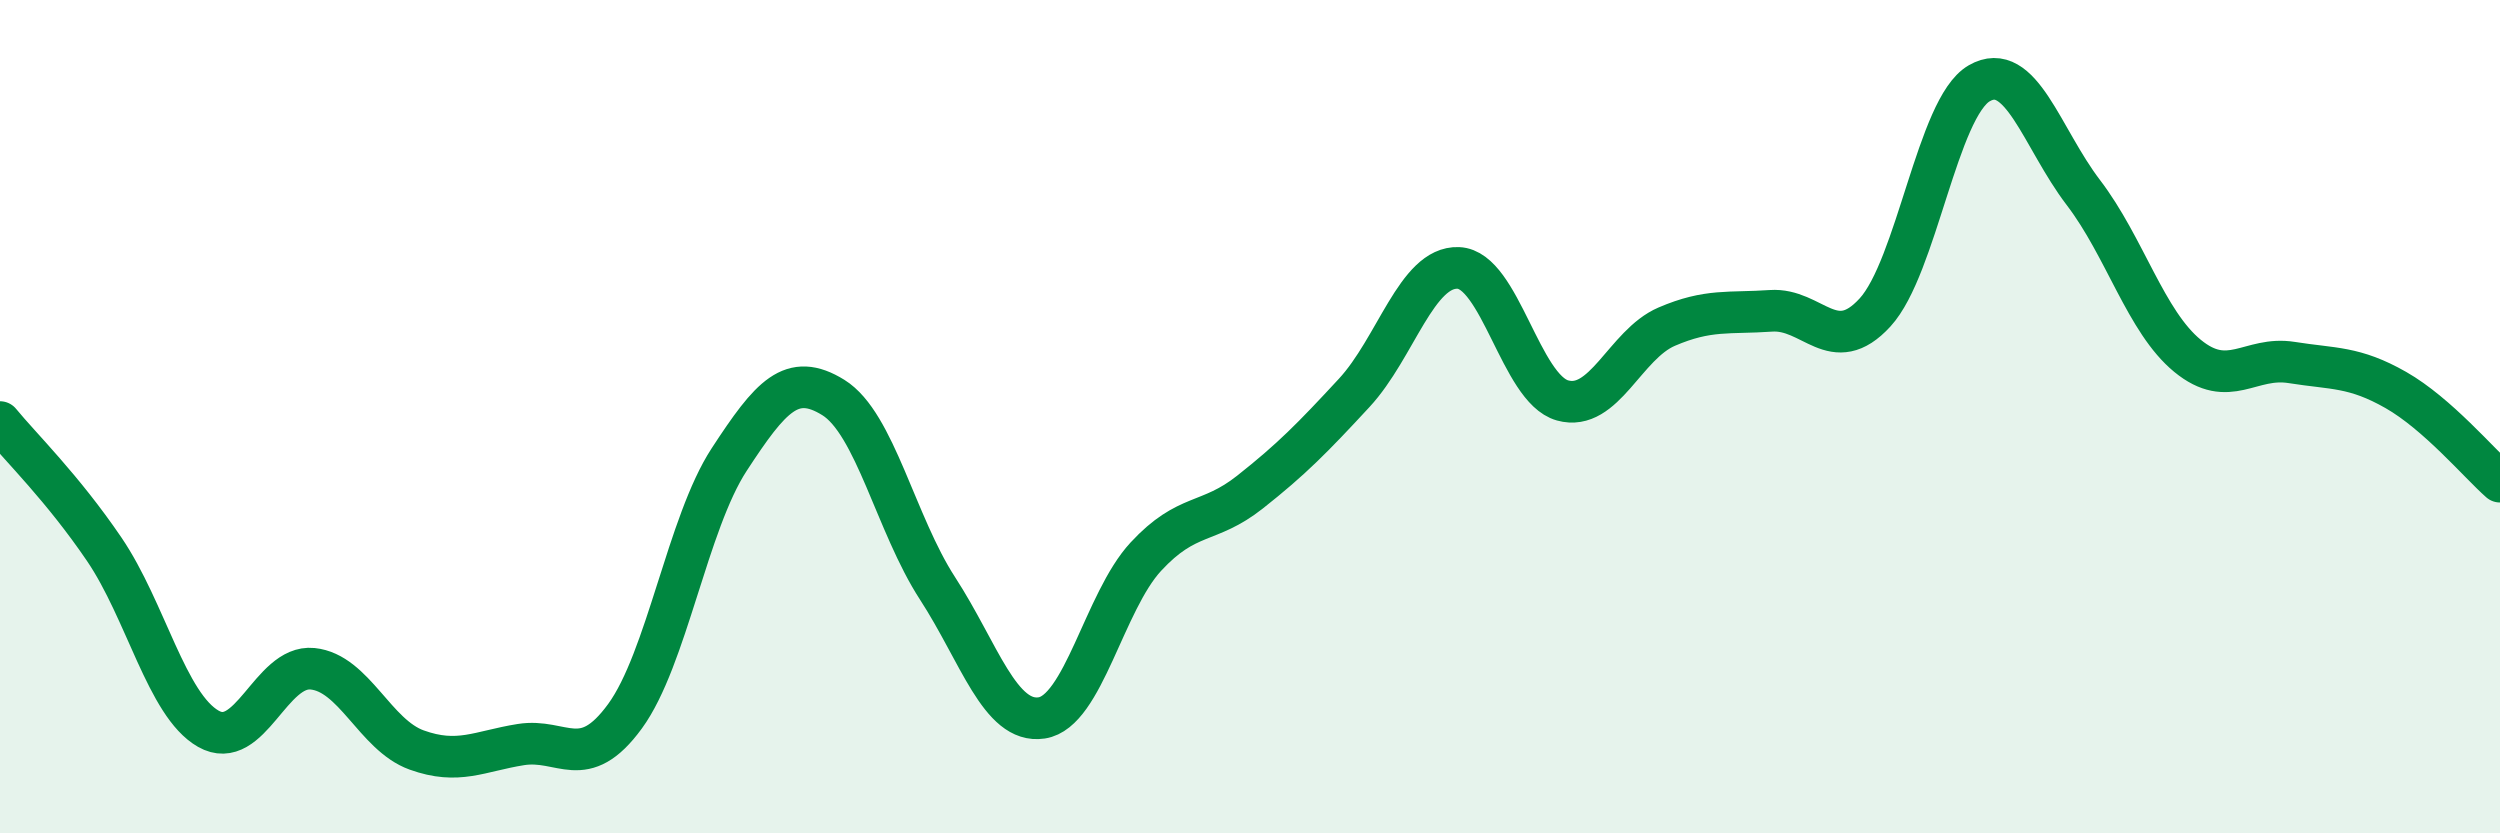
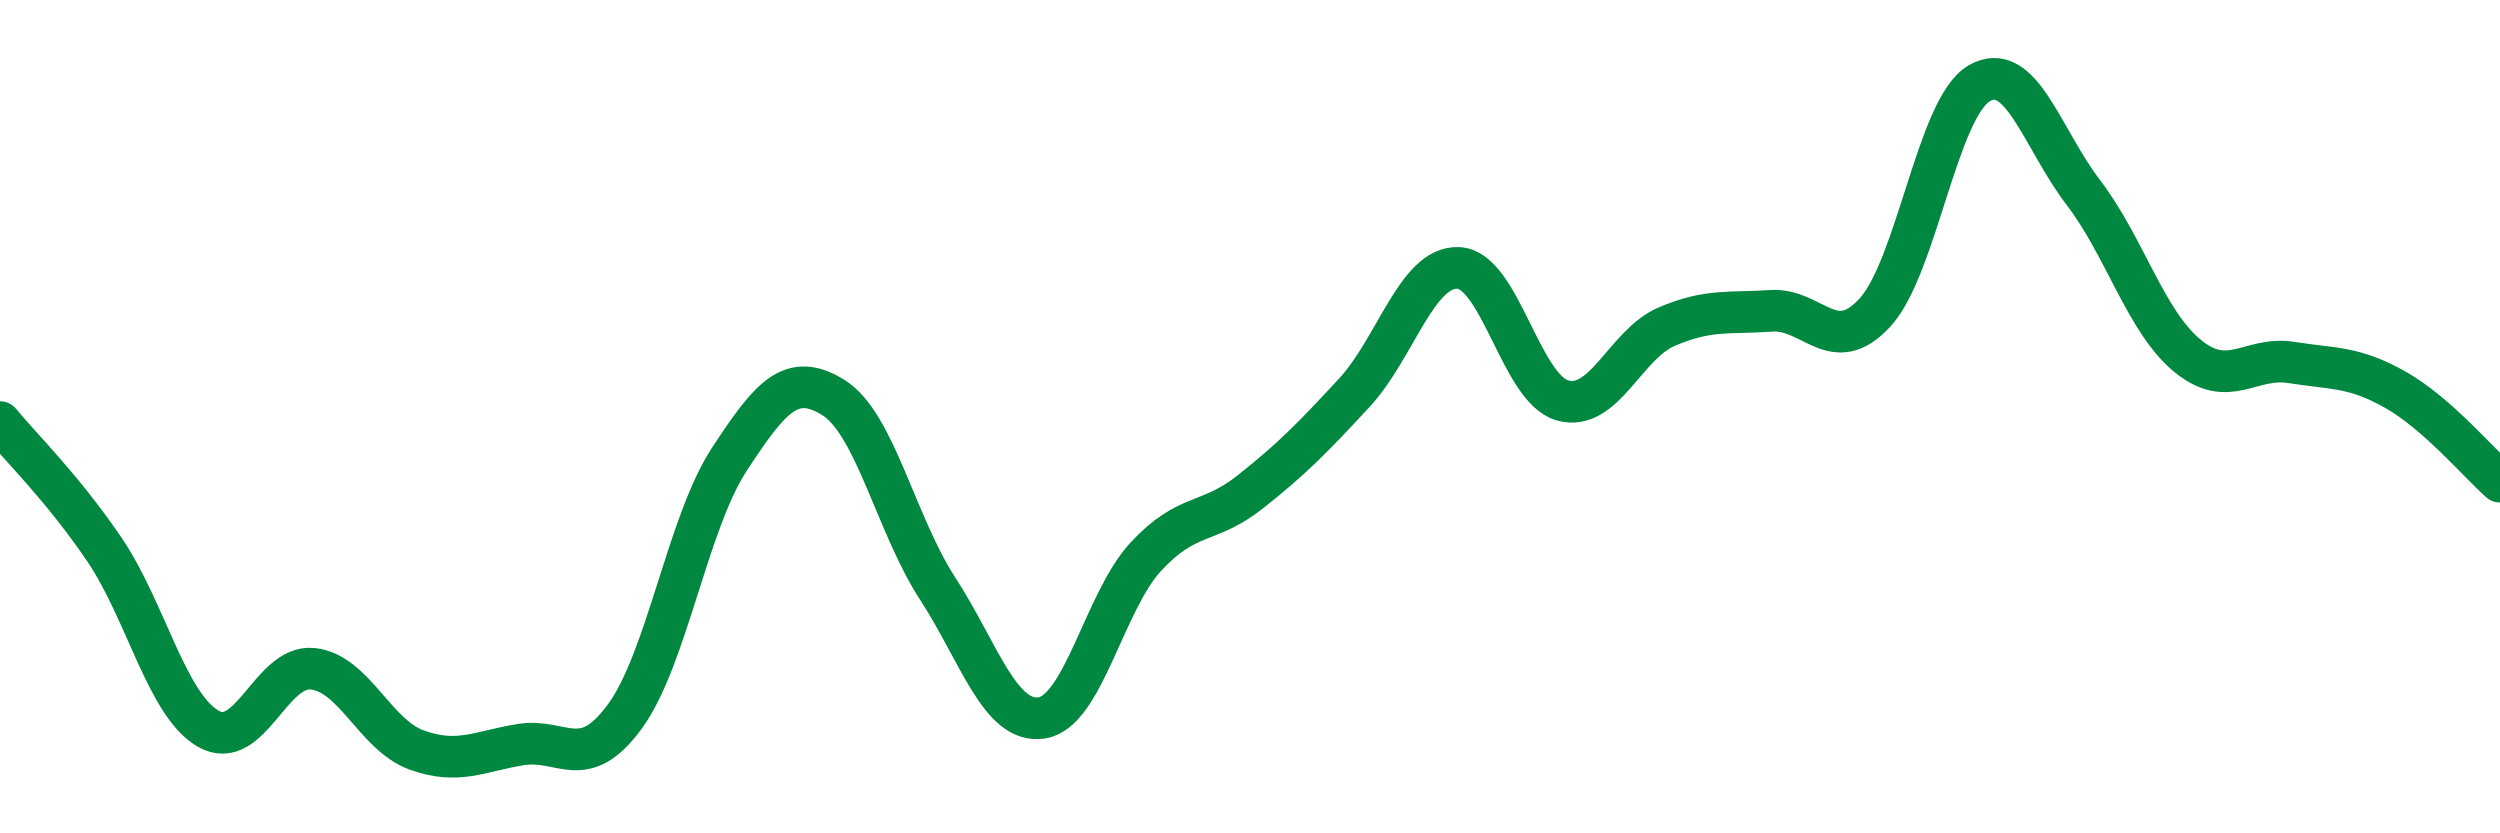
<svg xmlns="http://www.w3.org/2000/svg" width="60" height="20" viewBox="0 0 60 20">
-   <path d="M 0,10.13 C 0.5,10.74 1.5,11.71 2.5,13.18 C 3.5,14.65 4,16.92 5,17.49 C 6,18.06 6.5,15.95 7.5,16.05 C 8.5,16.15 9,17.64 10,18 C 11,18.36 11.5,18.03 12.5,17.87 C 13.5,17.71 14,18.56 15,17.19 C 16,15.82 16.5,12.56 17.5,11.03 C 18.5,9.5 19,8.92 20,9.54 C 21,10.16 21.5,12.58 22.5,14.12 C 23.5,15.66 24,17.38 25,17.23 C 26,17.08 26.5,14.44 27.5,13.36 C 28.5,12.28 29,12.6 30,11.81 C 31,11.02 31.5,10.51 32.5,9.43 C 33.5,8.35 34,6.39 35,6.43 C 36,6.47 36.5,9.33 37.5,9.61 C 38.5,9.89 39,8.27 40,7.84 C 41,7.41 41.5,7.53 42.5,7.46 C 43.5,7.39 44,8.59 45,7.5 C 46,6.41 46.5,2.58 47.5,2 C 48.5,1.42 49,3.31 50,4.62 C 51,5.93 51.5,7.72 52.5,8.54 C 53.5,9.36 54,8.54 55,8.7 C 56,8.86 56.5,8.79 57.5,9.36 C 58.5,9.93 59.5,11.12 60,11.56L60 20L0 20Z" fill="#008740" opacity="0.1" stroke-linecap="round" stroke-linejoin="round" />
  <path d="M 0,10.13 C 0.5,10.74 1.5,11.71 2.5,13.18 C 3.5,14.65 4,16.92 5,17.49 C 6,18.06 6.5,15.95 7.5,16.05 C 8.5,16.15 9,17.64 10,18 C 11,18.36 11.5,18.03 12.5,17.87 C 13.5,17.71 14,18.56 15,17.19 C 16,15.82 16.5,12.56 17.5,11.03 C 18.5,9.5 19,8.92 20,9.54 C 21,10.16 21.5,12.58 22.5,14.12 C 23.5,15.66 24,17.38 25,17.23 C 26,17.08 26.5,14.44 27.5,13.36 C 28.5,12.28 29,12.6 30,11.81 C 31,11.02 31.5,10.51 32.5,9.43 C 33.5,8.35 34,6.39 35,6.43 C 36,6.47 36.5,9.33 37.5,9.61 C 38.5,9.89 39,8.27 40,7.84 C 41,7.41 41.5,7.53 42.5,7.46 C 43.5,7.39 44,8.59 45,7.5 C 46,6.41 46.5,2.58 47.5,2 C 48.5,1.42 49,3.31 50,4.62 C 51,5.93 51.5,7.72 52.5,8.54 C 53.5,9.36 54,8.54 55,8.7 C 56,8.86 56.5,8.79 57.5,9.36 C 58.5,9.93 59.5,11.12 60,11.56" stroke="#008740" stroke-width="1" fill="none" stroke-linecap="round" stroke-linejoin="round" />
</svg>